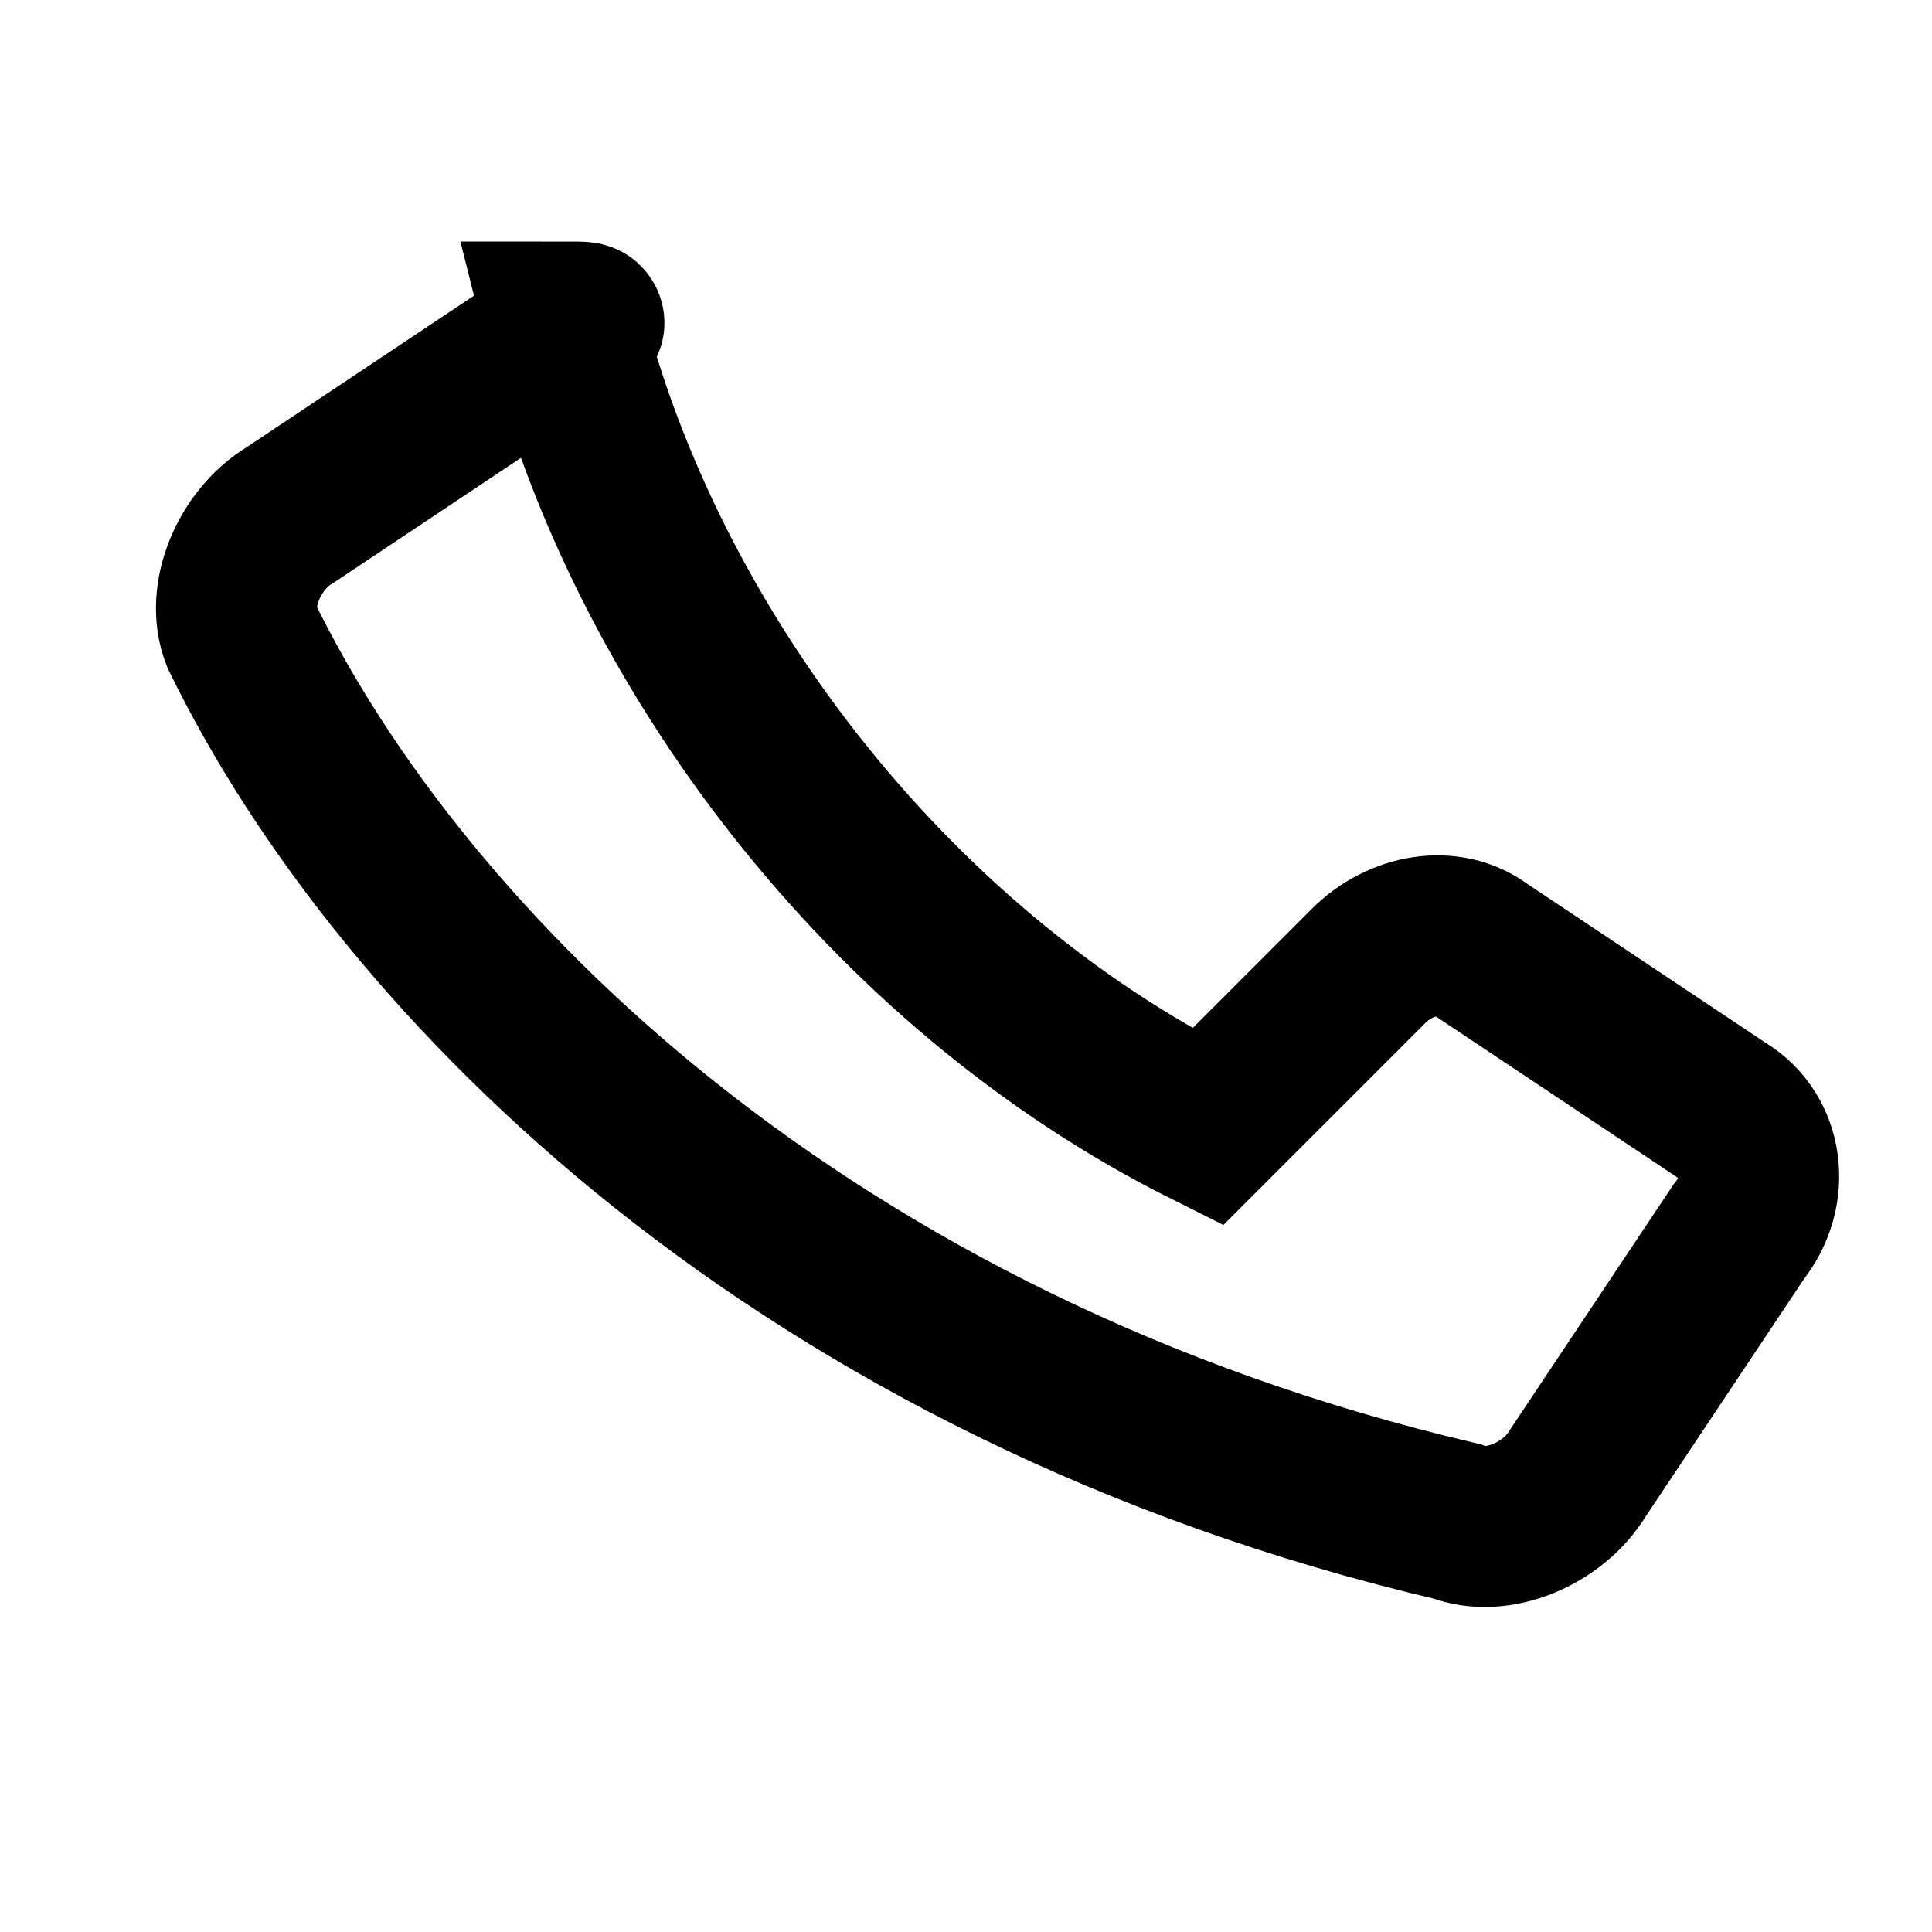
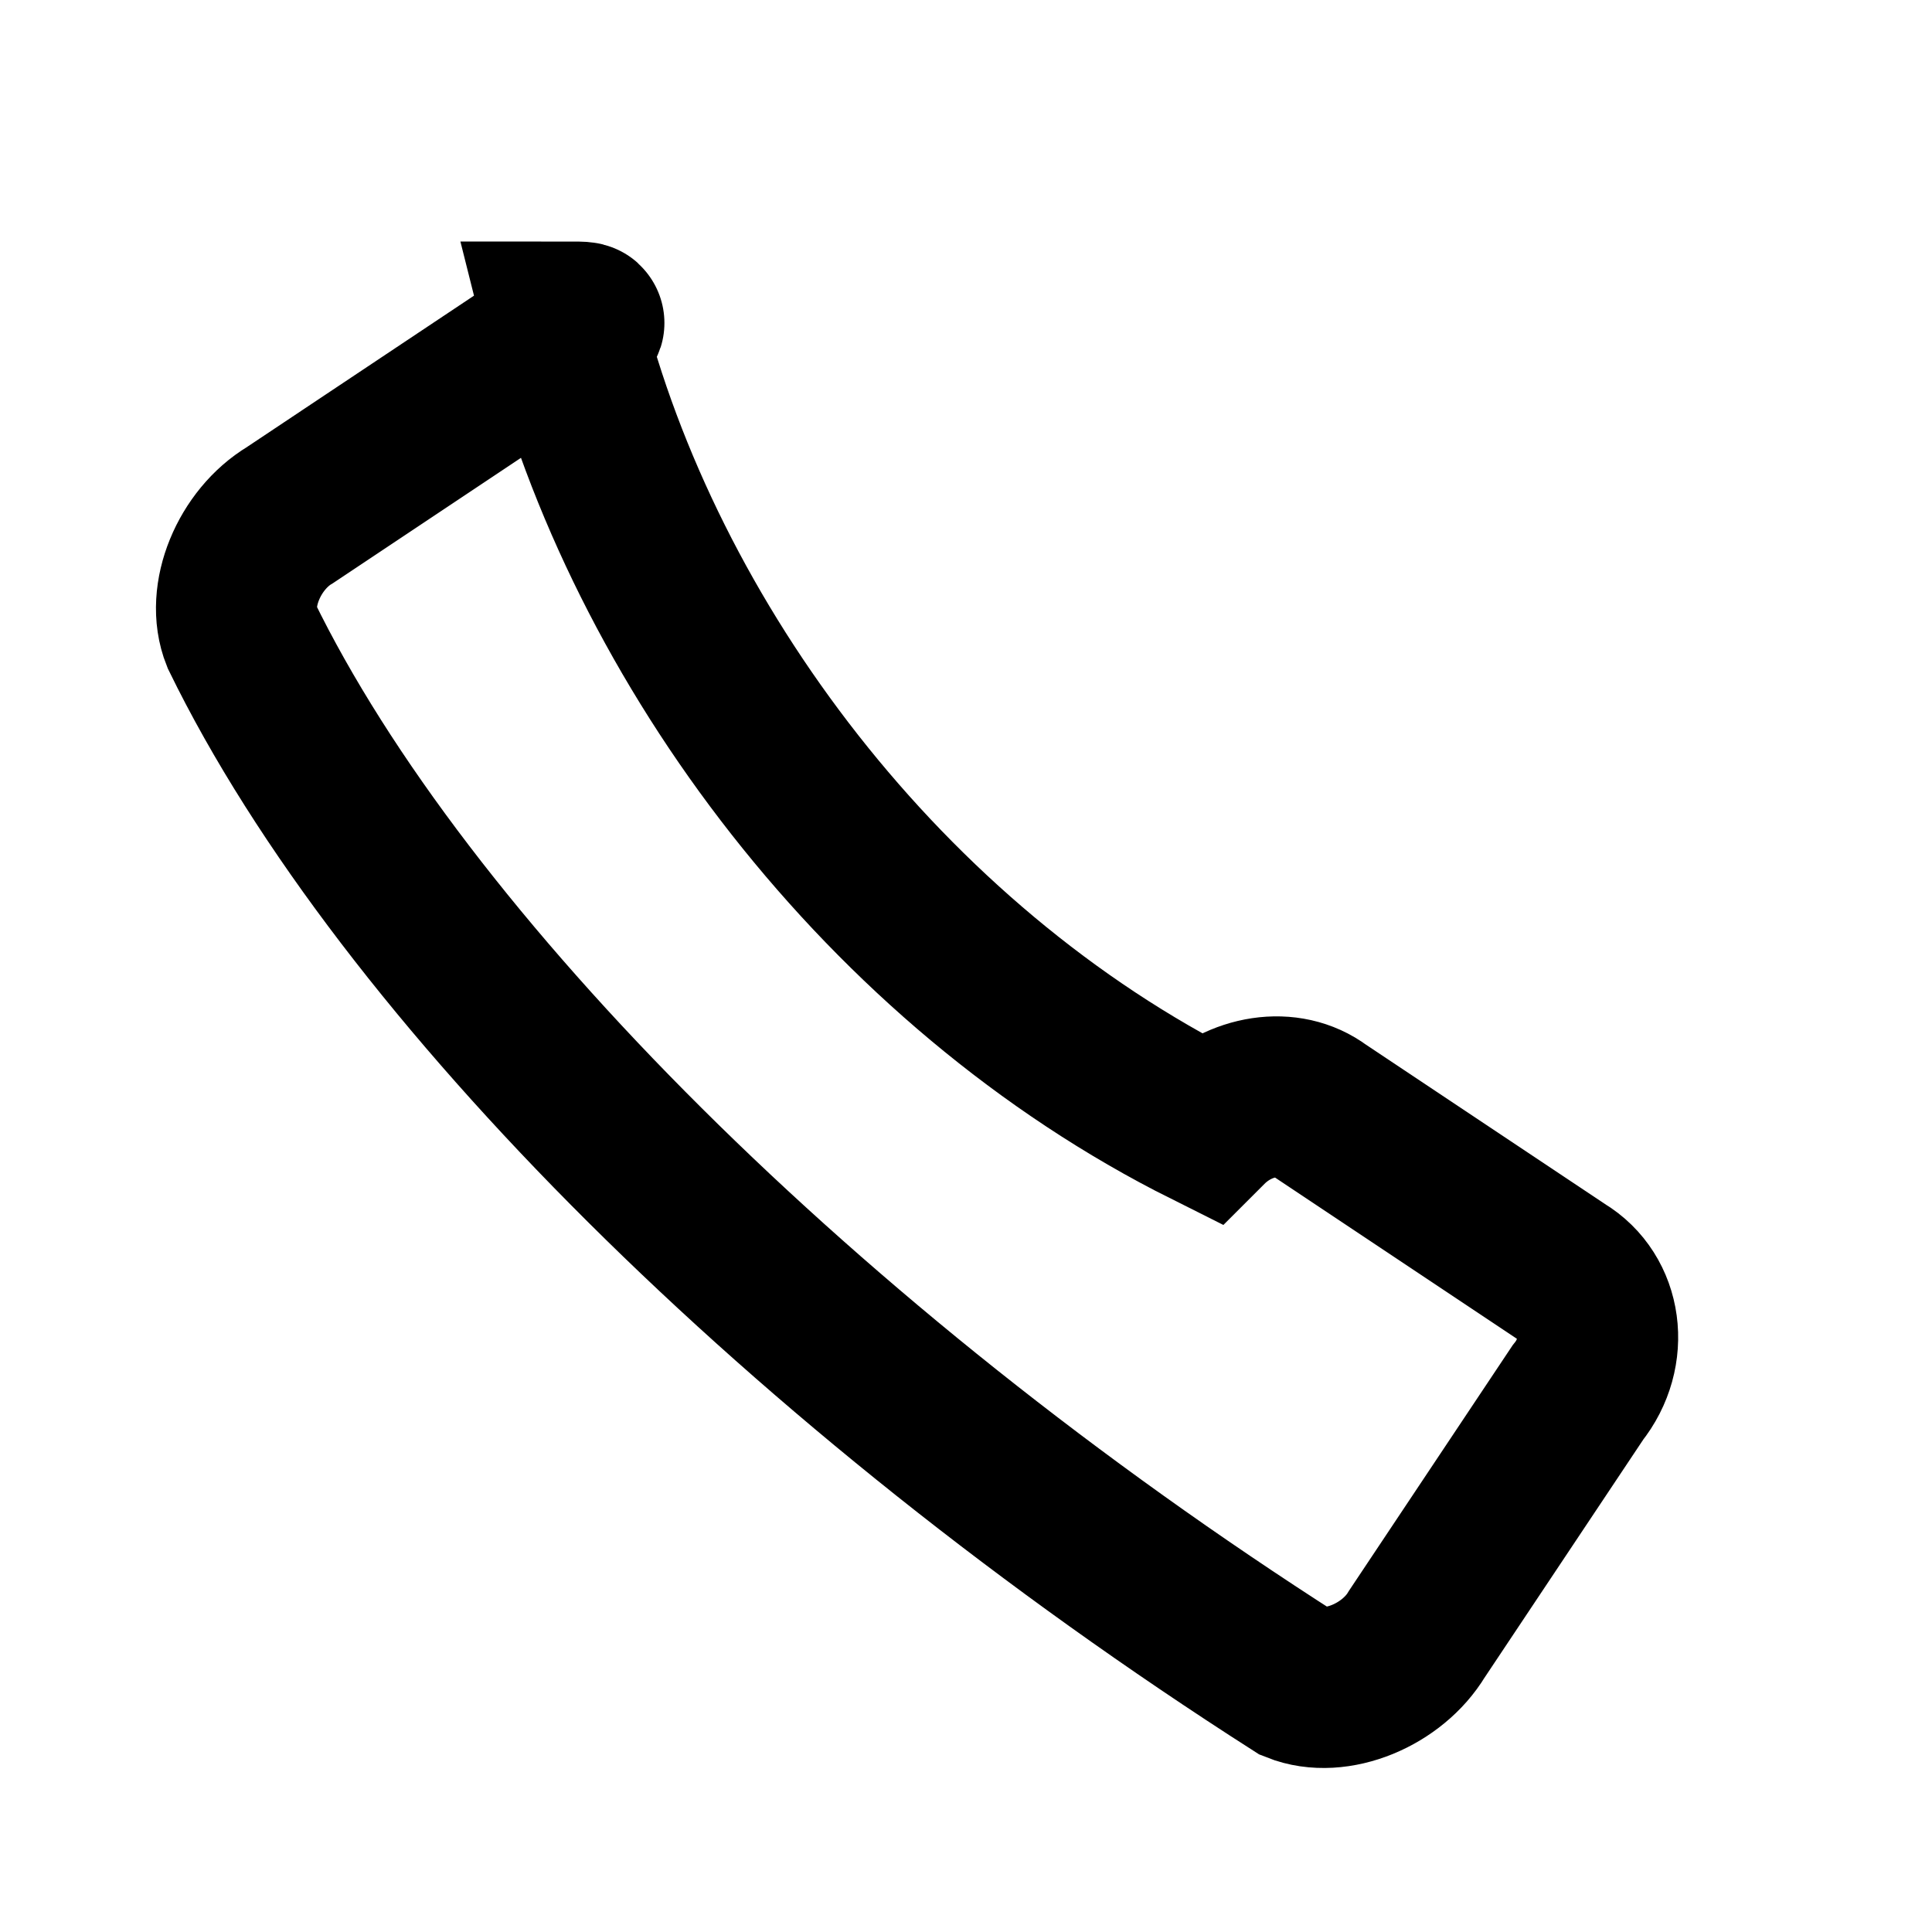
<svg xmlns="http://www.w3.org/2000/svg" viewBox="0 0 24 24" width="64" height="64" stroke="#000" fill="none" stroke-width="2">
-   <path d="M7 4c1 4 4 8 8 10l2-2c.4-.4 1-.5 1.4-.2l3 2c.5.3.6 1 .2 1.5l-2 3c-.3.5-1 .8-1.5.6C10 17 5 12 3 7.9c-.2-.5.1-1.2.6-1.5l3-2C7 4 7.6 4 7 4z" />
+   <path d="M7 4c1 4 4 8 8 10c.4-.4 1-.5 1.4-.2l3 2c.5.3.6 1 .2 1.5l-2 3c-.3.5-1 .8-1.5.6C10 17 5 12 3 7.9c-.2-.5.1-1.2.6-1.5l3-2C7 4 7.6 4 7 4z" />
</svg>